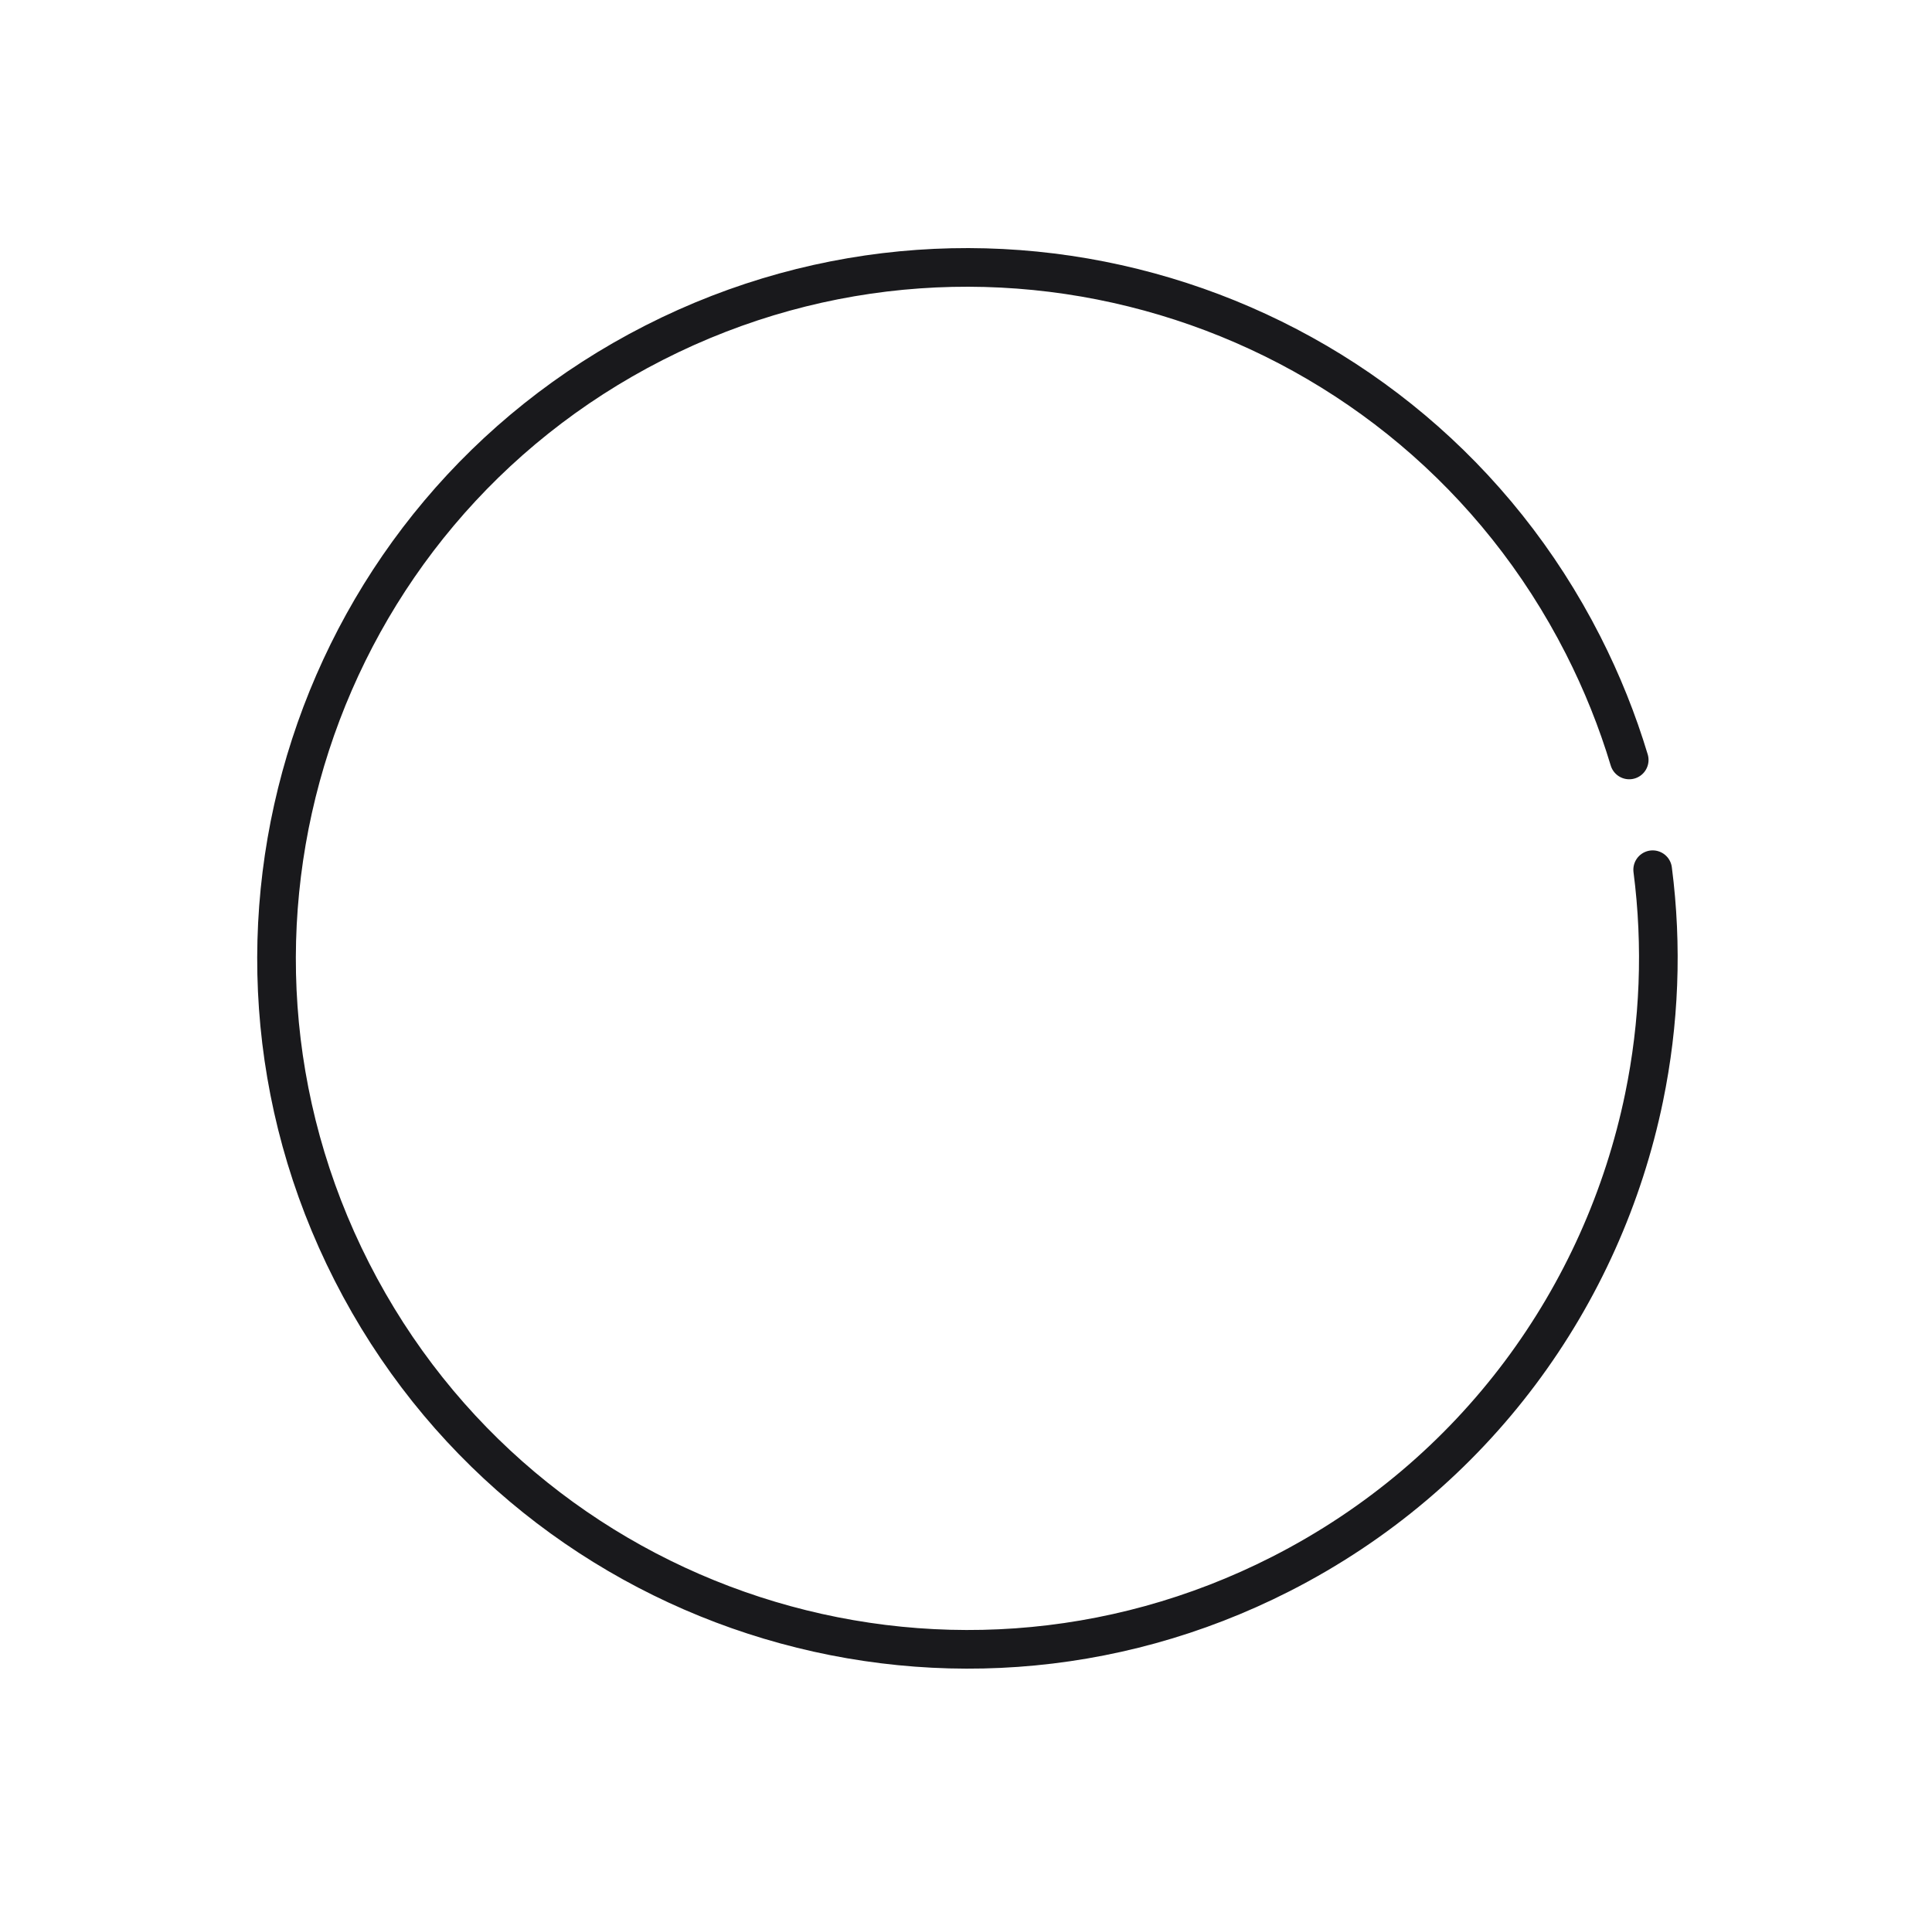
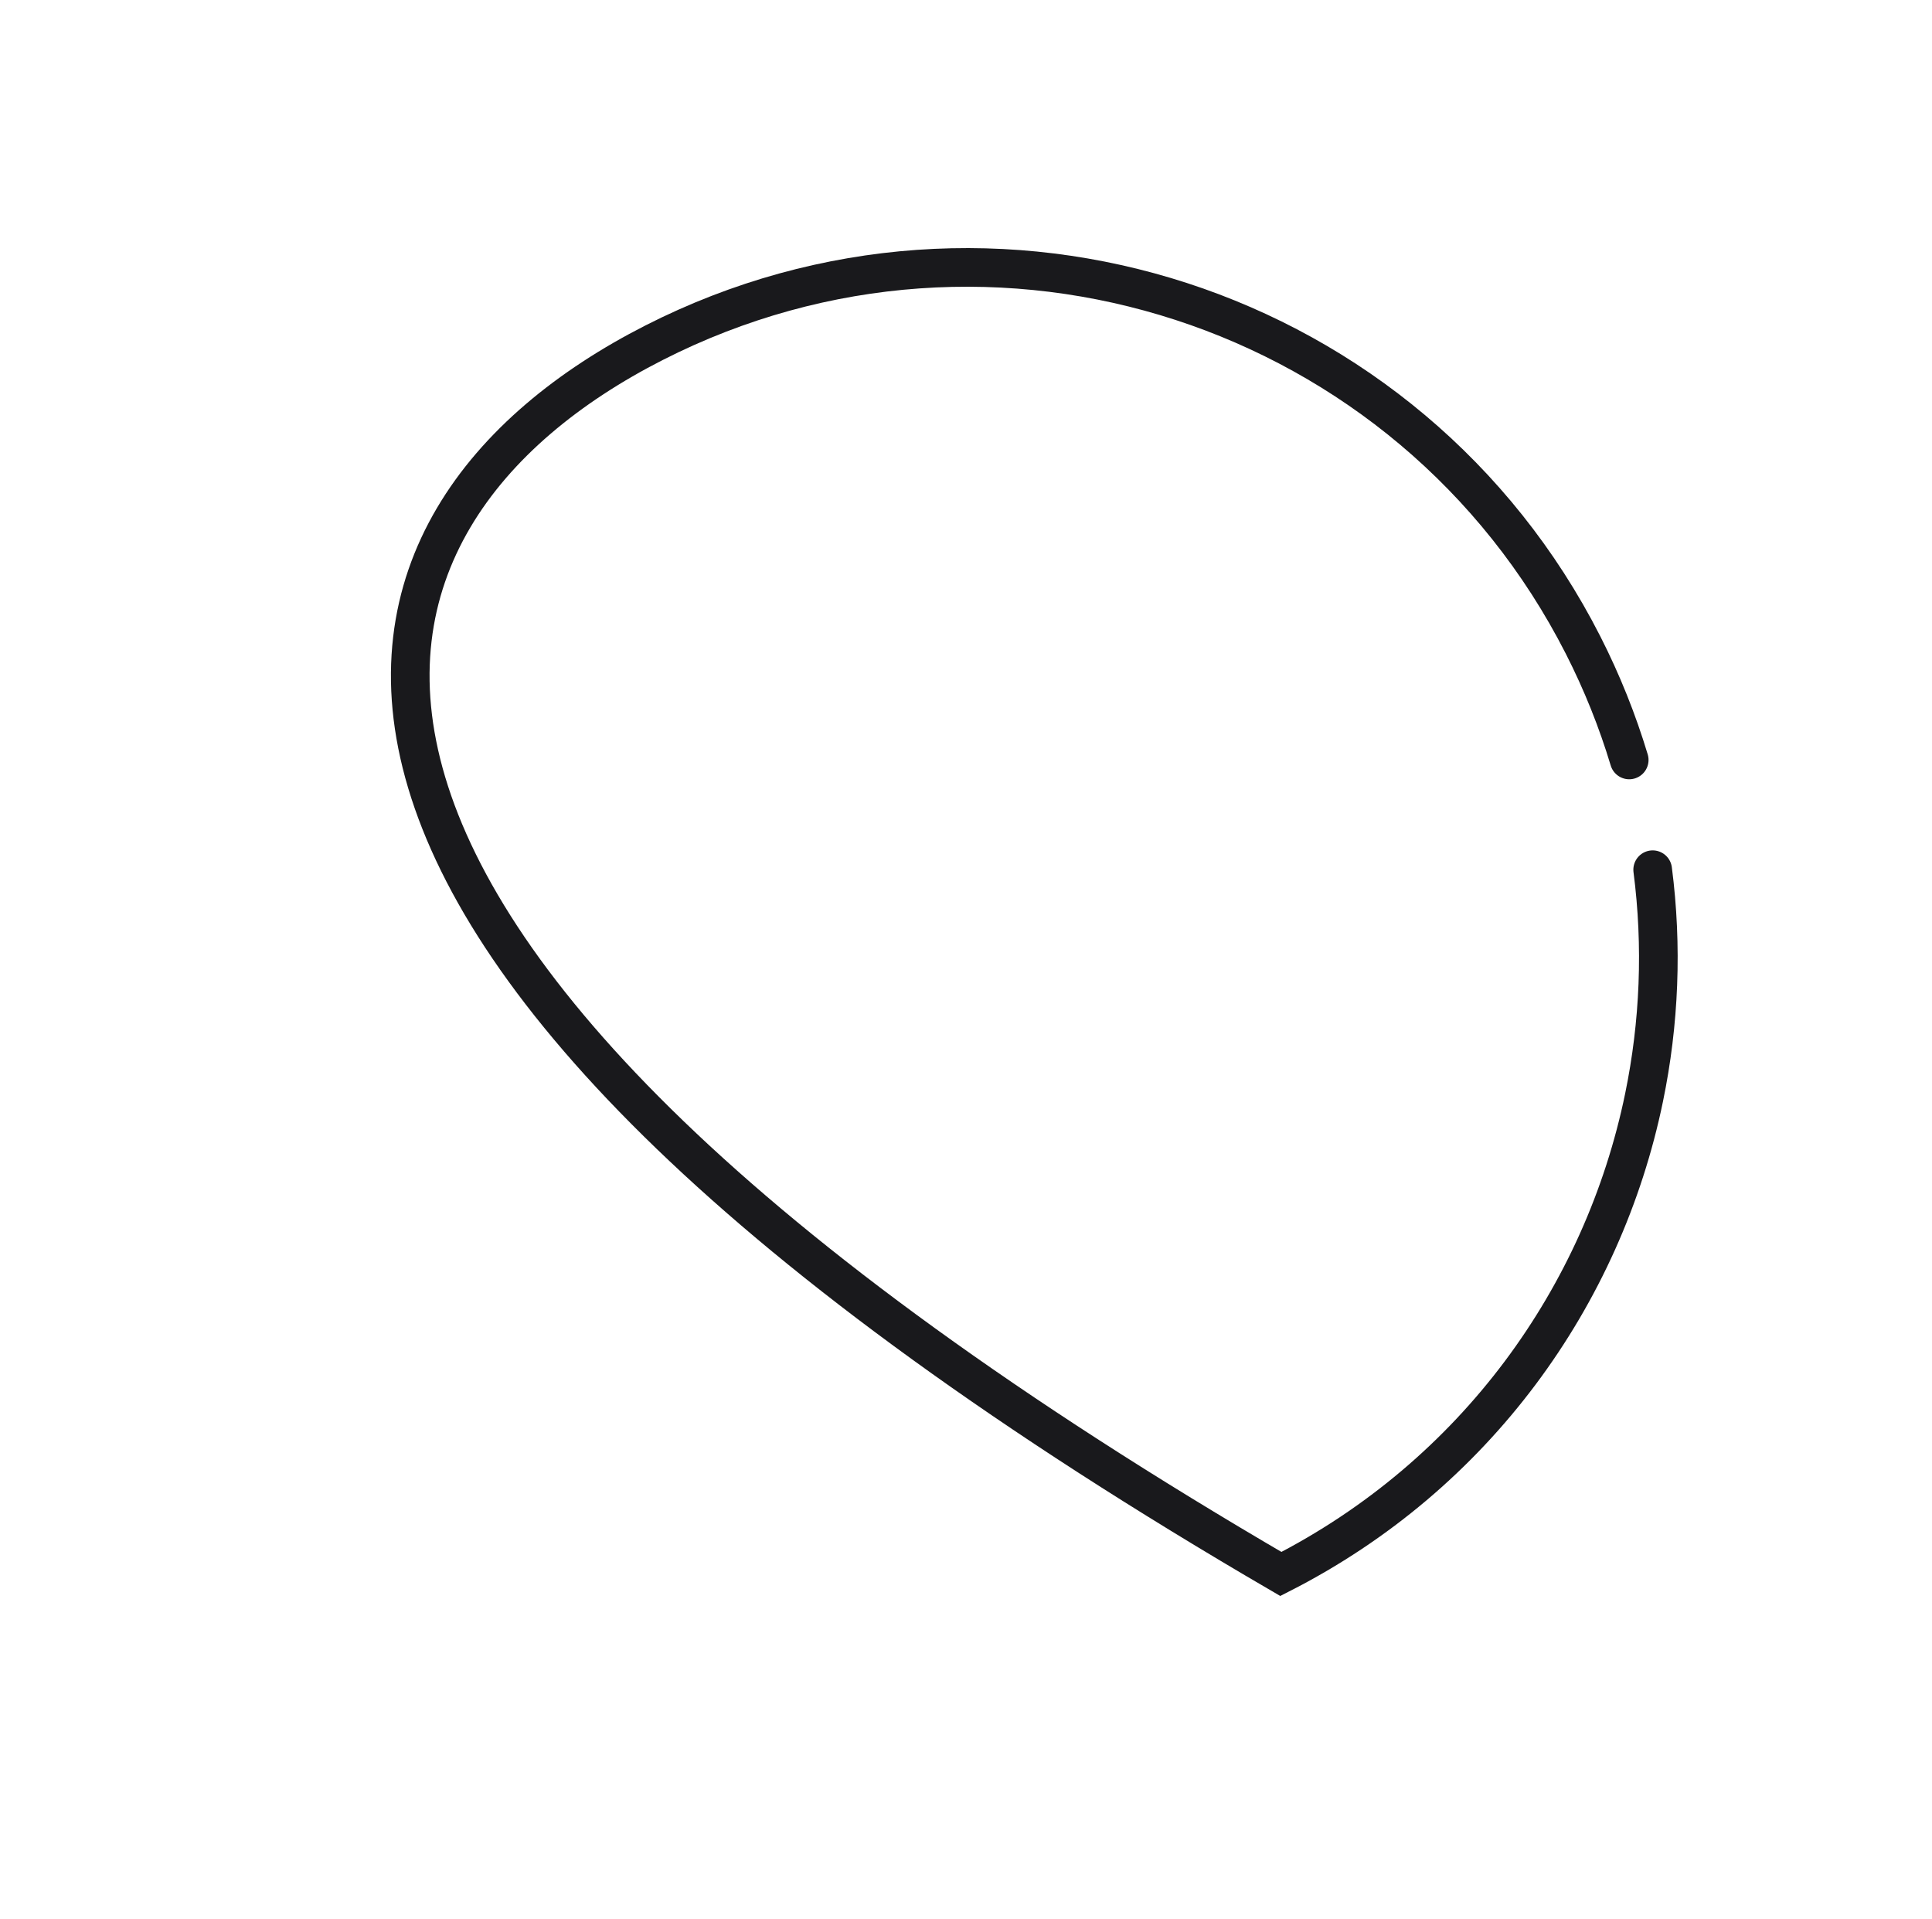
<svg xmlns="http://www.w3.org/2000/svg" width="150" height="149" viewBox="0 0 150 149" fill="none">
-   <path d="M128.313 67.519C129.082 73.465 128.834 79.439 127.646 85.199C124.468 100.615 114.564 114.496 99.447 122.194C73.053 135.634 40.761 125.132 27.32 98.738C13.88 72.344 24.382 40.051 50.776 26.611C77.171 13.171 109.463 23.672 122.903 50.067C124.388 52.983 125.58 55.971 126.492 58.998" stroke="#19191C" stroke-width="3" stroke-linecap="round" />
+   <path d="M128.313 67.519C129.082 73.465 128.834 79.439 127.646 85.199C124.468 100.615 114.564 114.496 99.447 122.194C13.88 72.344 24.382 40.051 50.776 26.611C77.171 13.171 109.463 23.672 122.903 50.067C124.388 52.983 125.58 55.971 126.492 58.998" stroke="#19191C" stroke-width="3" stroke-linecap="round" />
</svg>